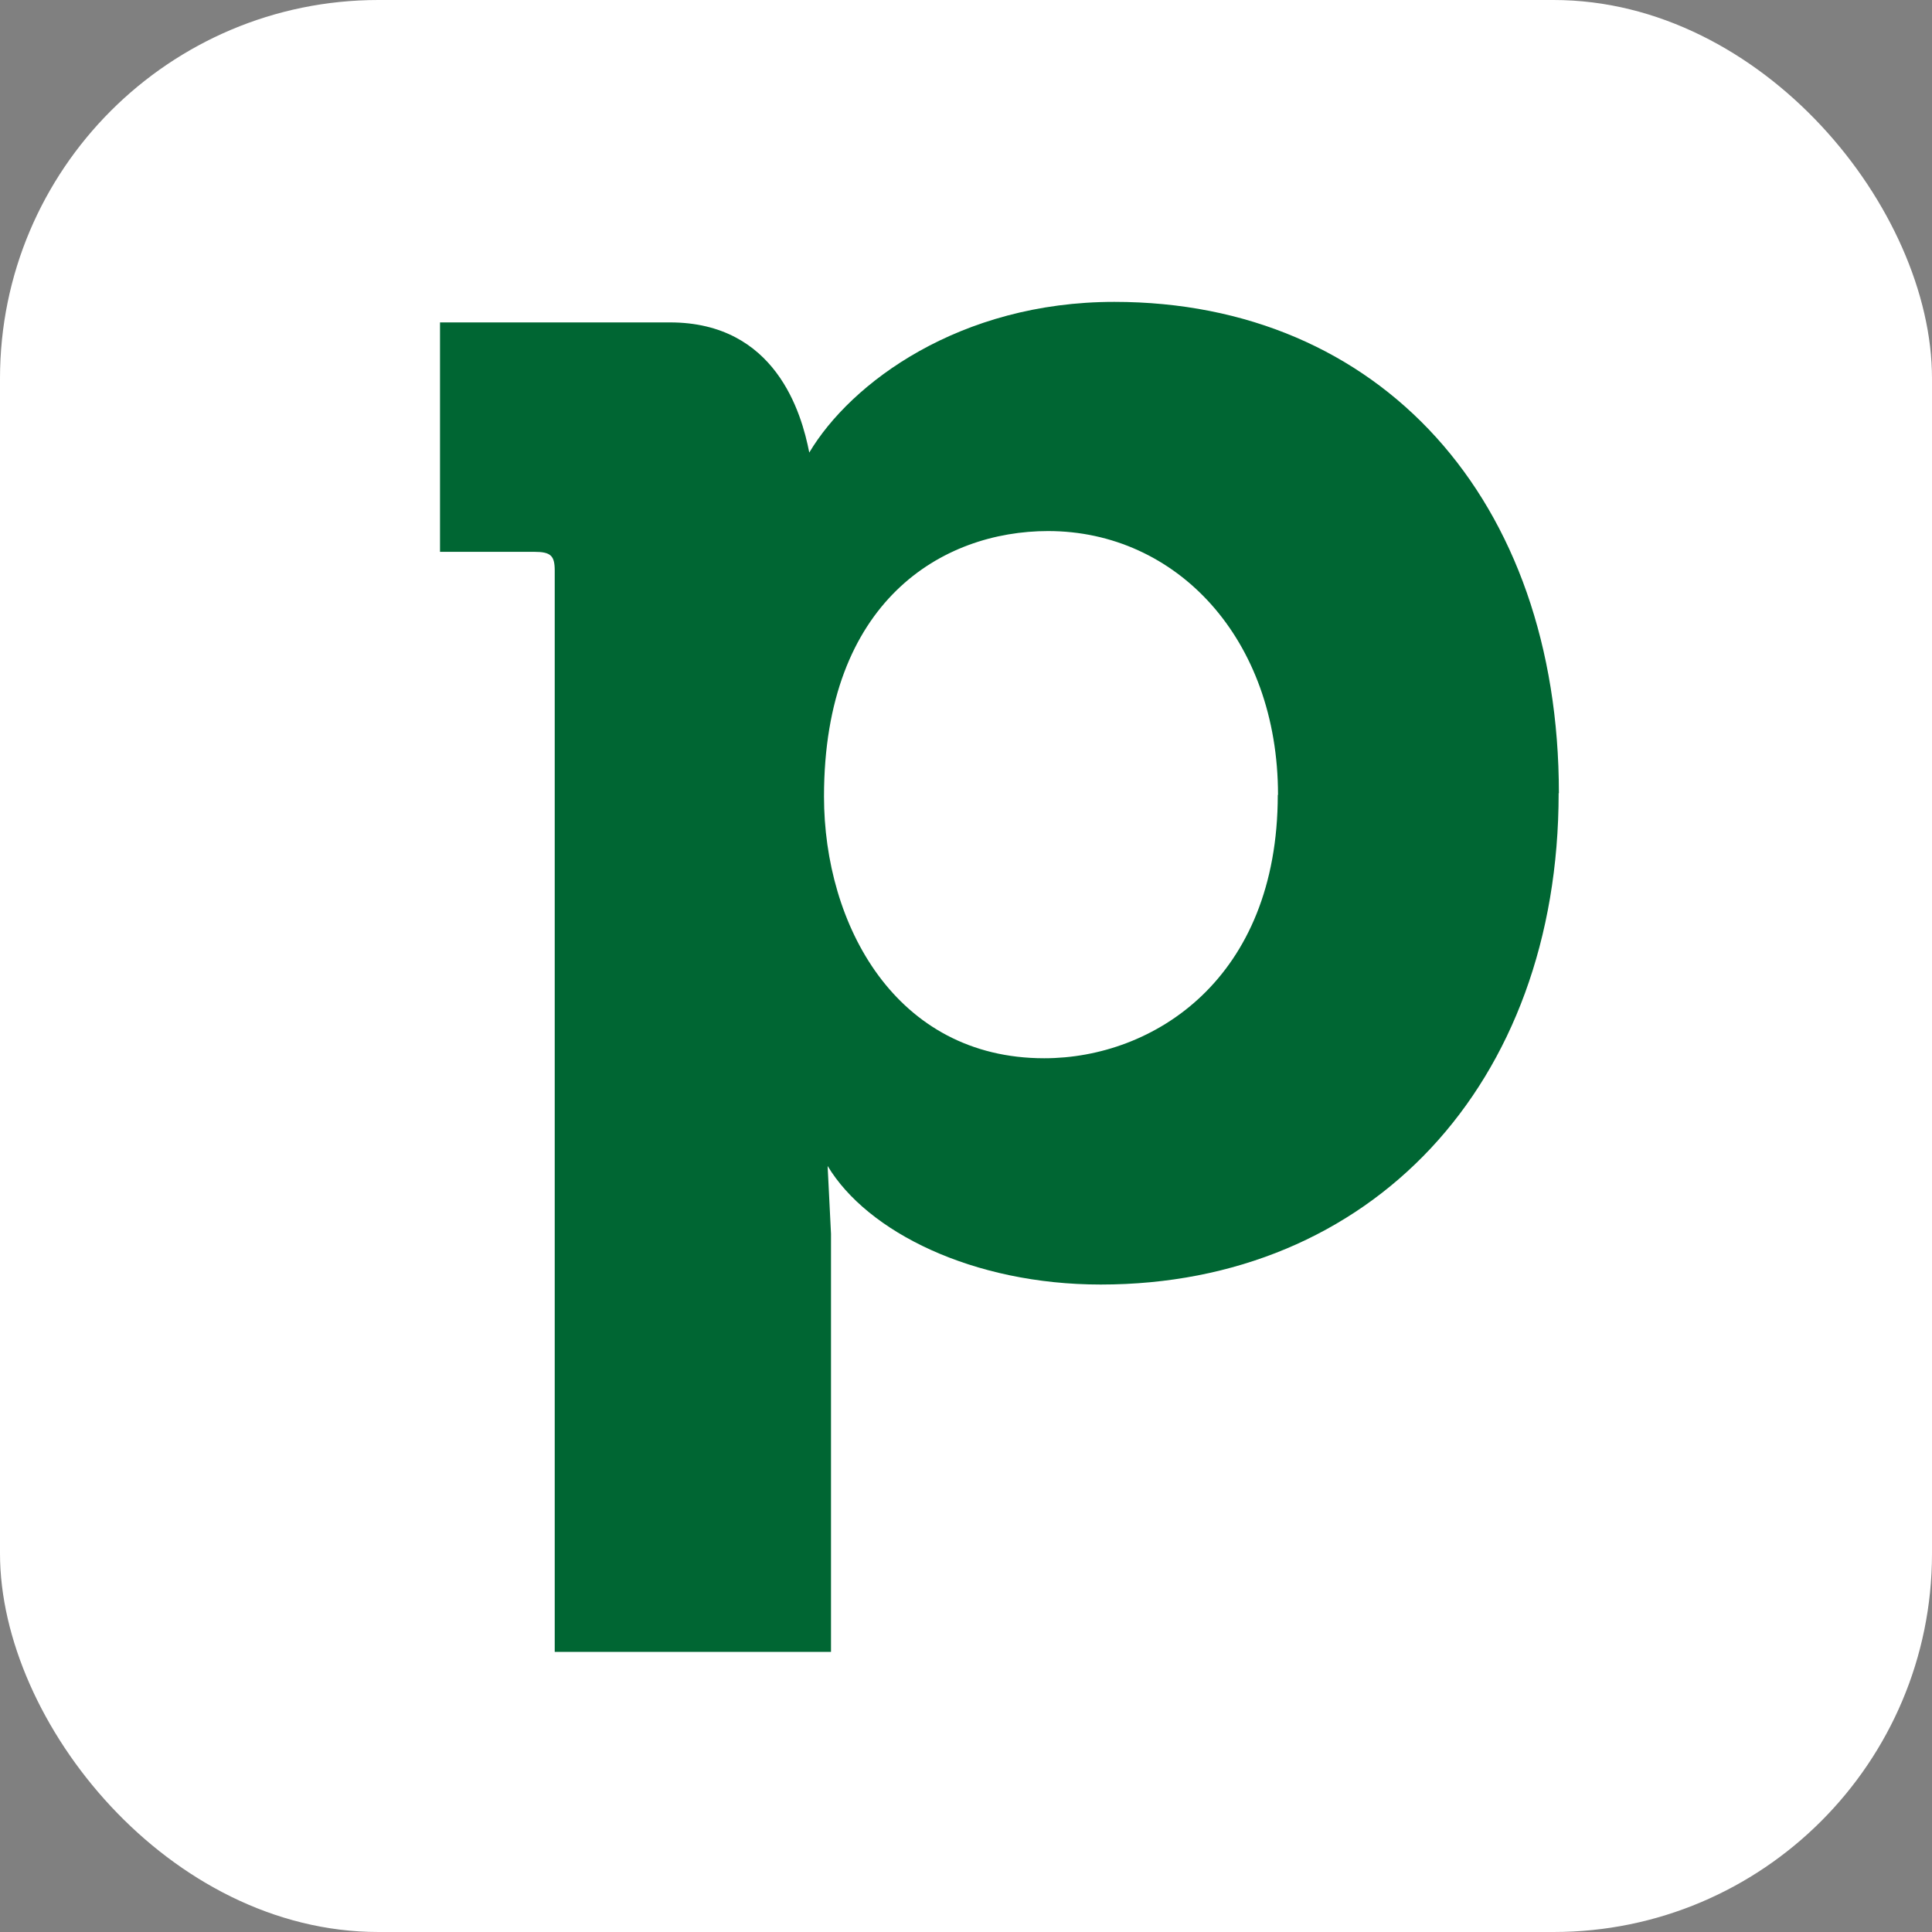
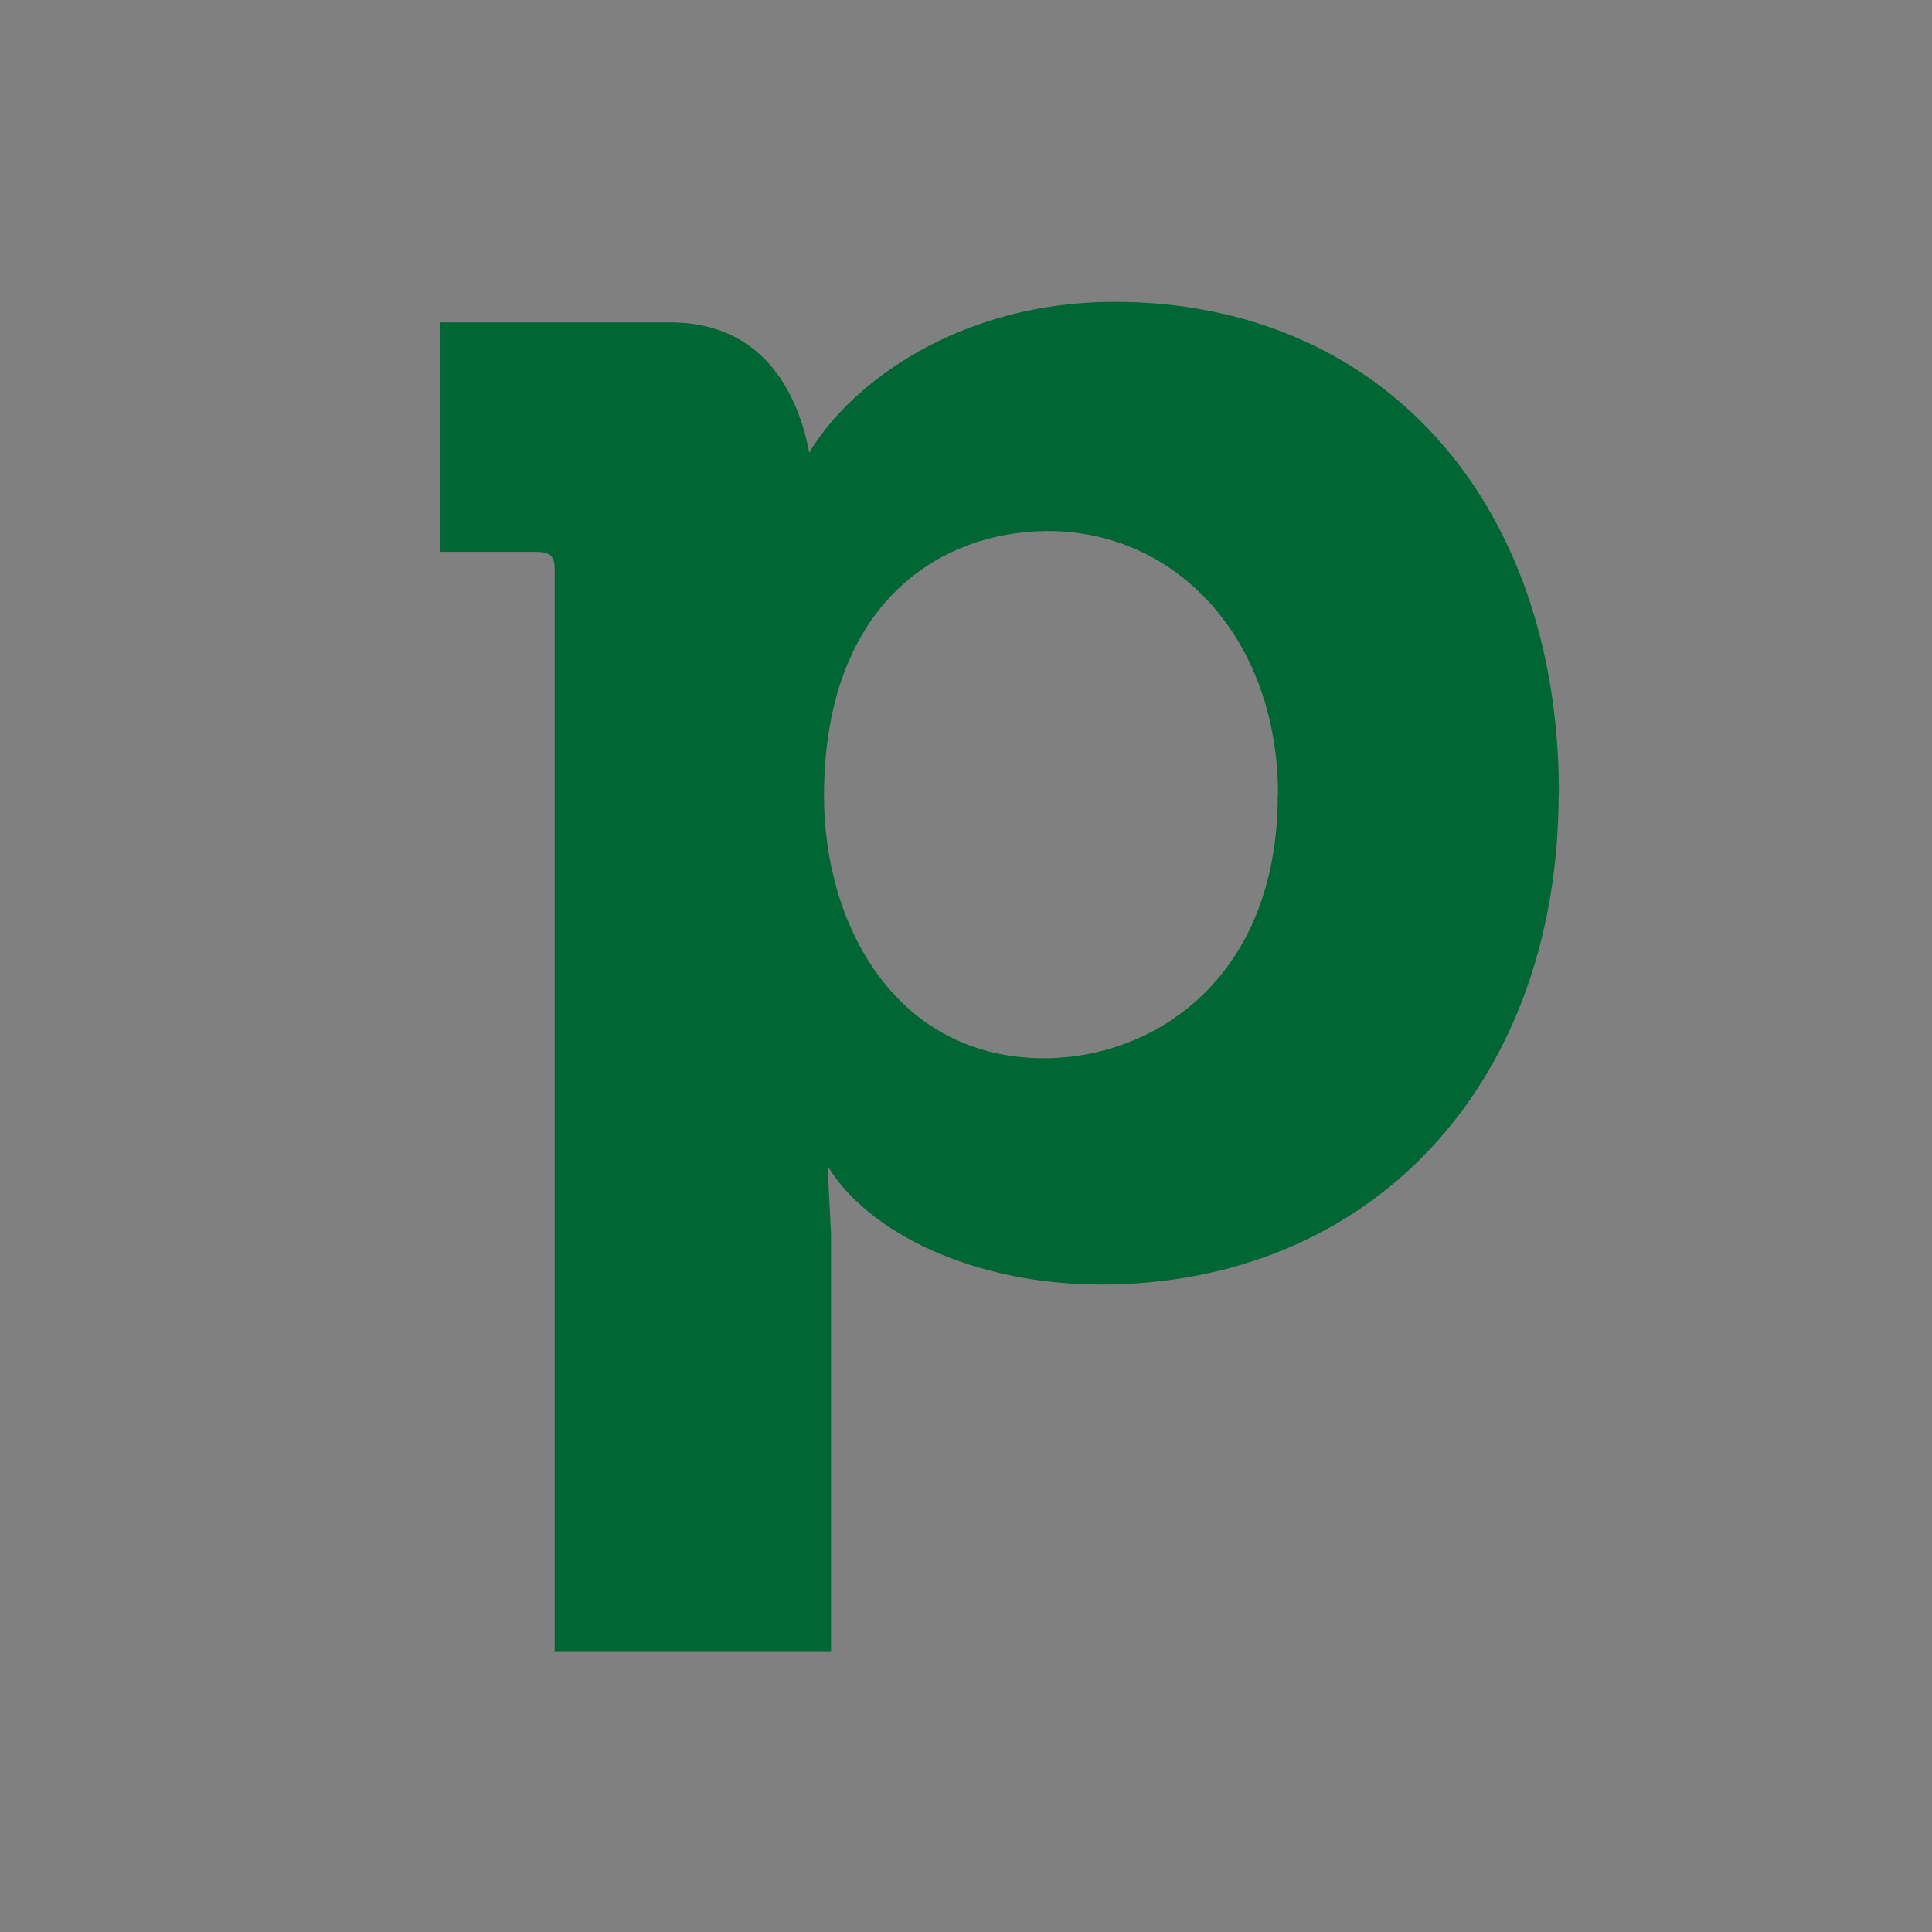
<svg xmlns="http://www.w3.org/2000/svg" id="uuid-f577e22e-75f0-40ae-8321-6c883e1ac445" width="80" height="80" viewBox="0 0 80 80">
  <rect x="0" y="0" width="80" height="80" fill="#808080" stroke="none" />
-   <rect width="80" height="80" rx="15.67" ry="15.67" fill="#fff" />
  <path d="M64.54,32.84c0,12.09-7.8,20.35-18.96,20.35-5.3,0-9.67-2.18-11.31-4.91l.14,2.81v17.31h-11.44V23.63c0-.62-.16-.78-.85-.78h-3.9V13.35h9.52c4.37,0,5.45,3.74,5.77,5.39,1.72-2.89,6.23-6.24,12.63-6.24,11,0,18.41,8.18,18.41,20.35Zm-11.62,.08c0-6.48-4.21-10.93-9.52-10.93-4.37,0-9.28,2.89-9.28,10.99,0,5.3,2.96,10.84,9.12,10.84,4.52,0,9.67-3.28,9.67-10.91Z" fill="#063" />
</svg>